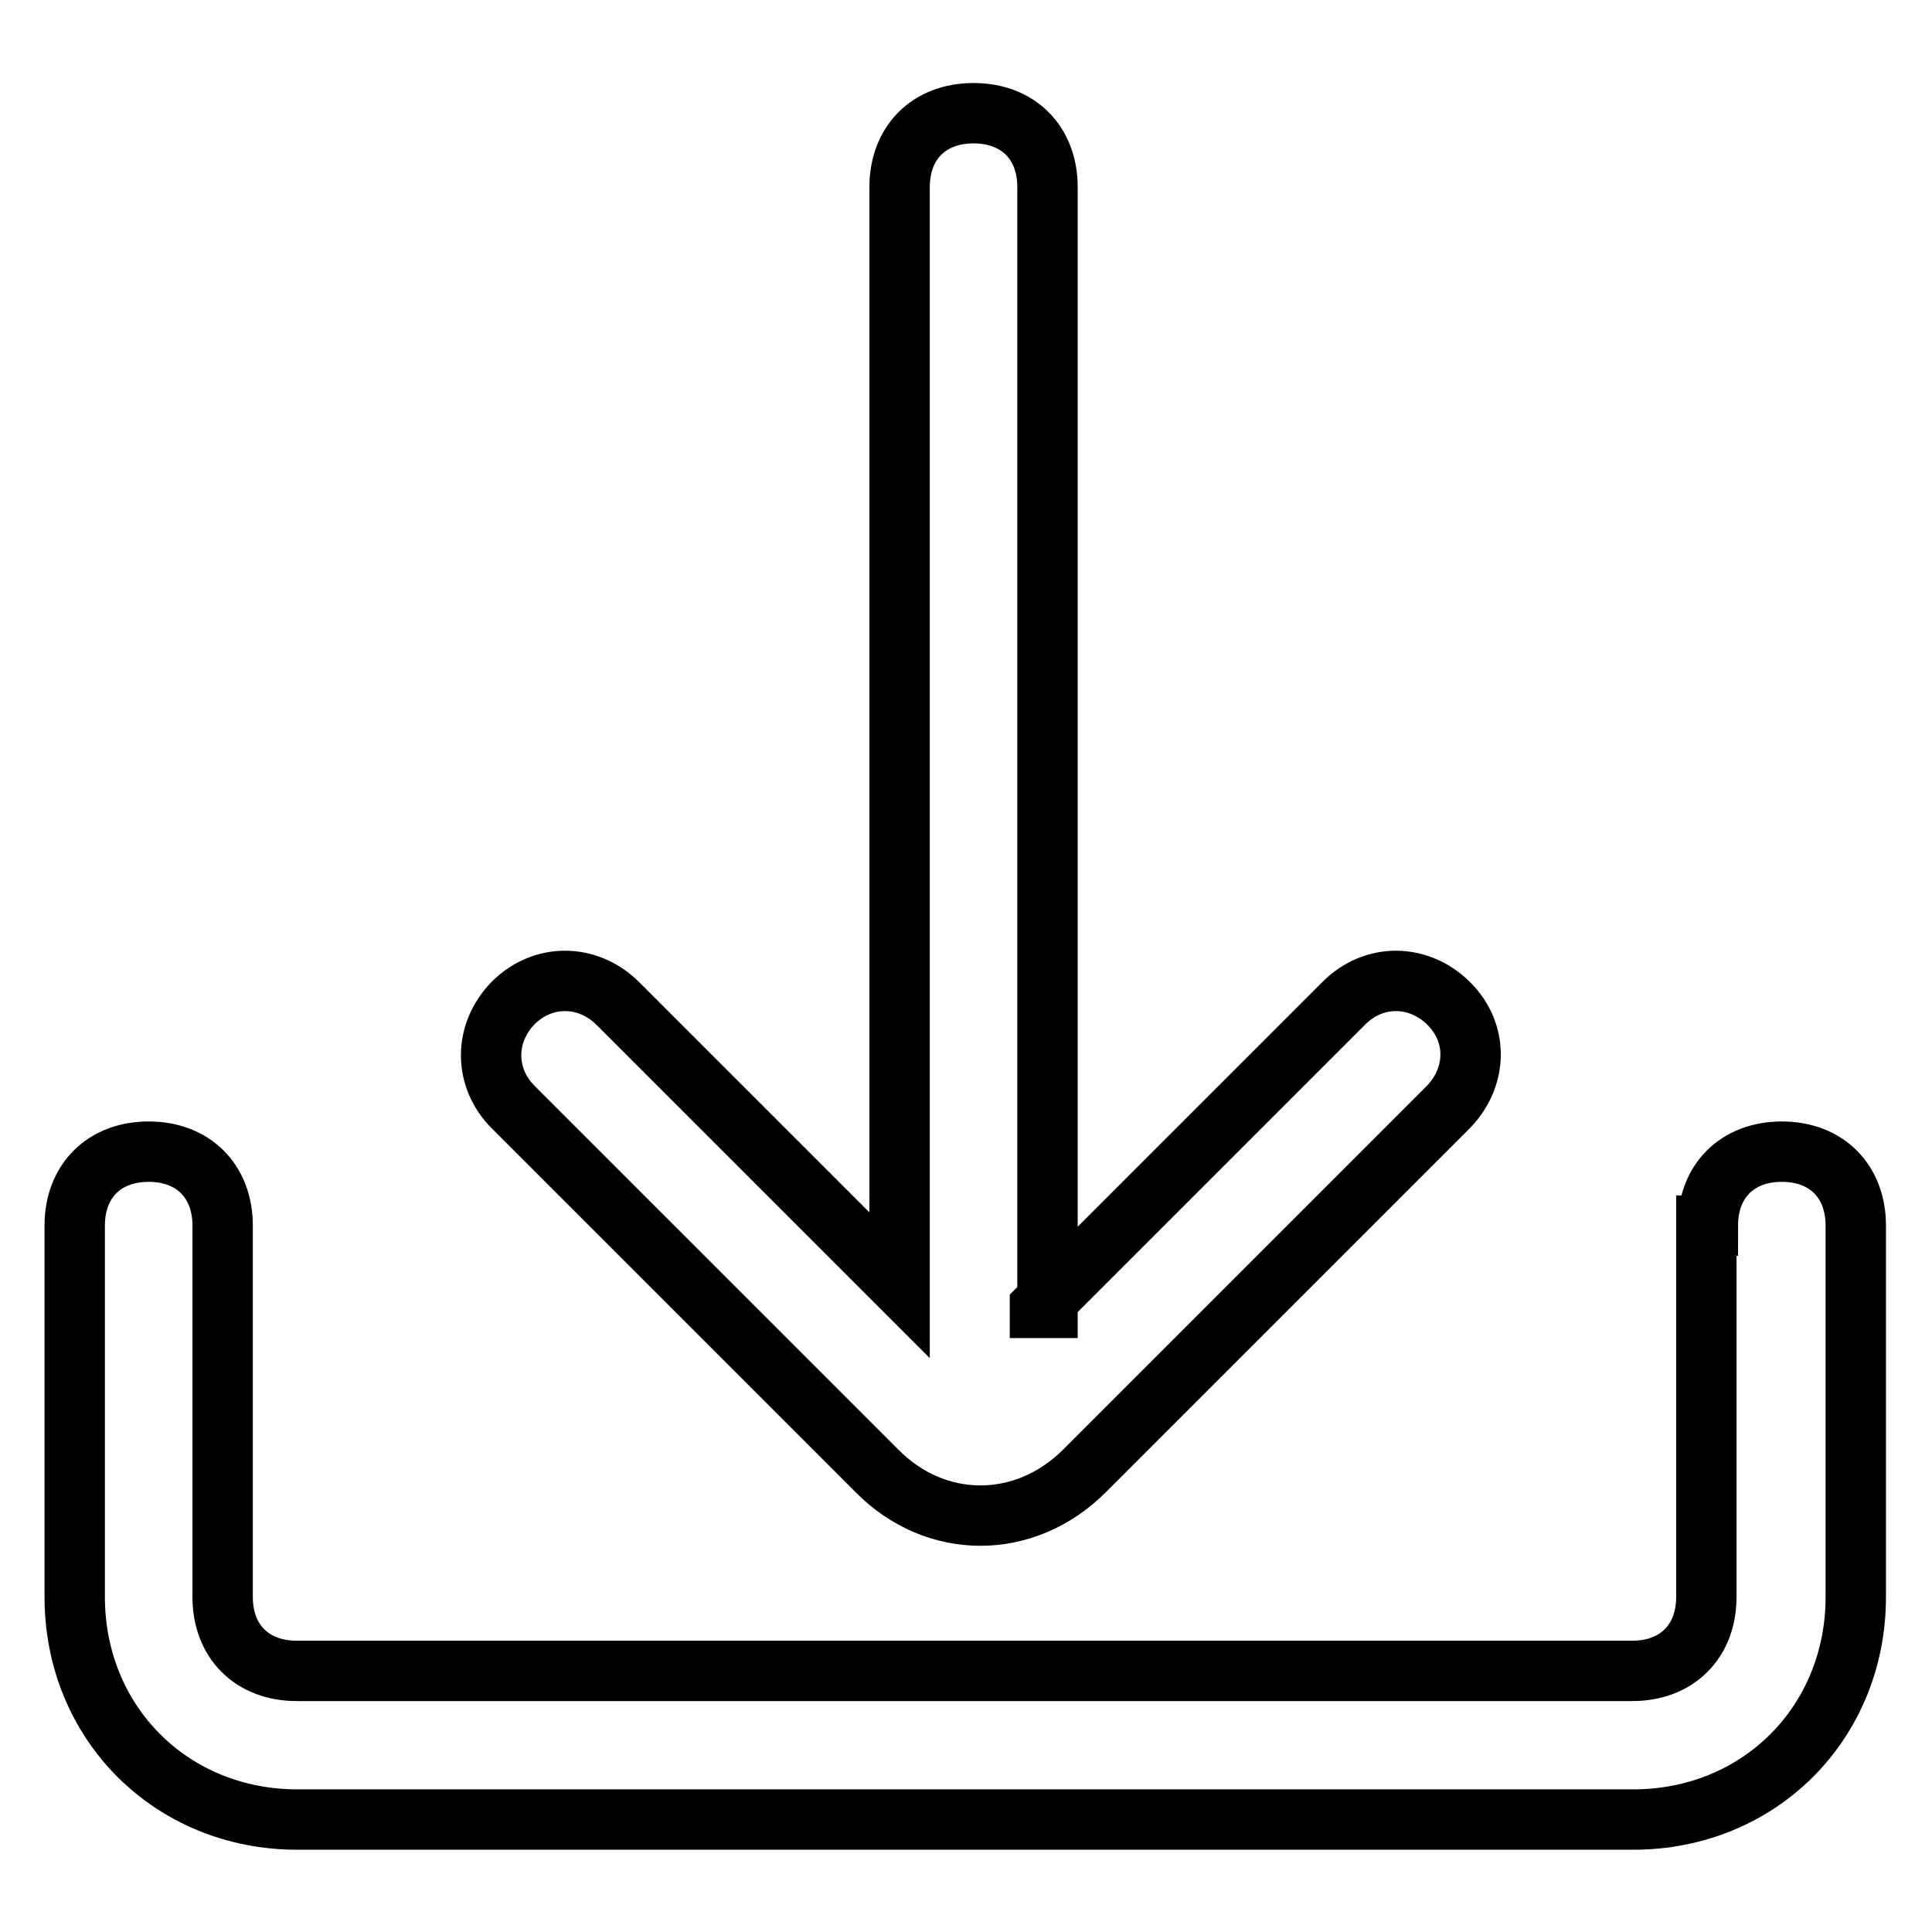
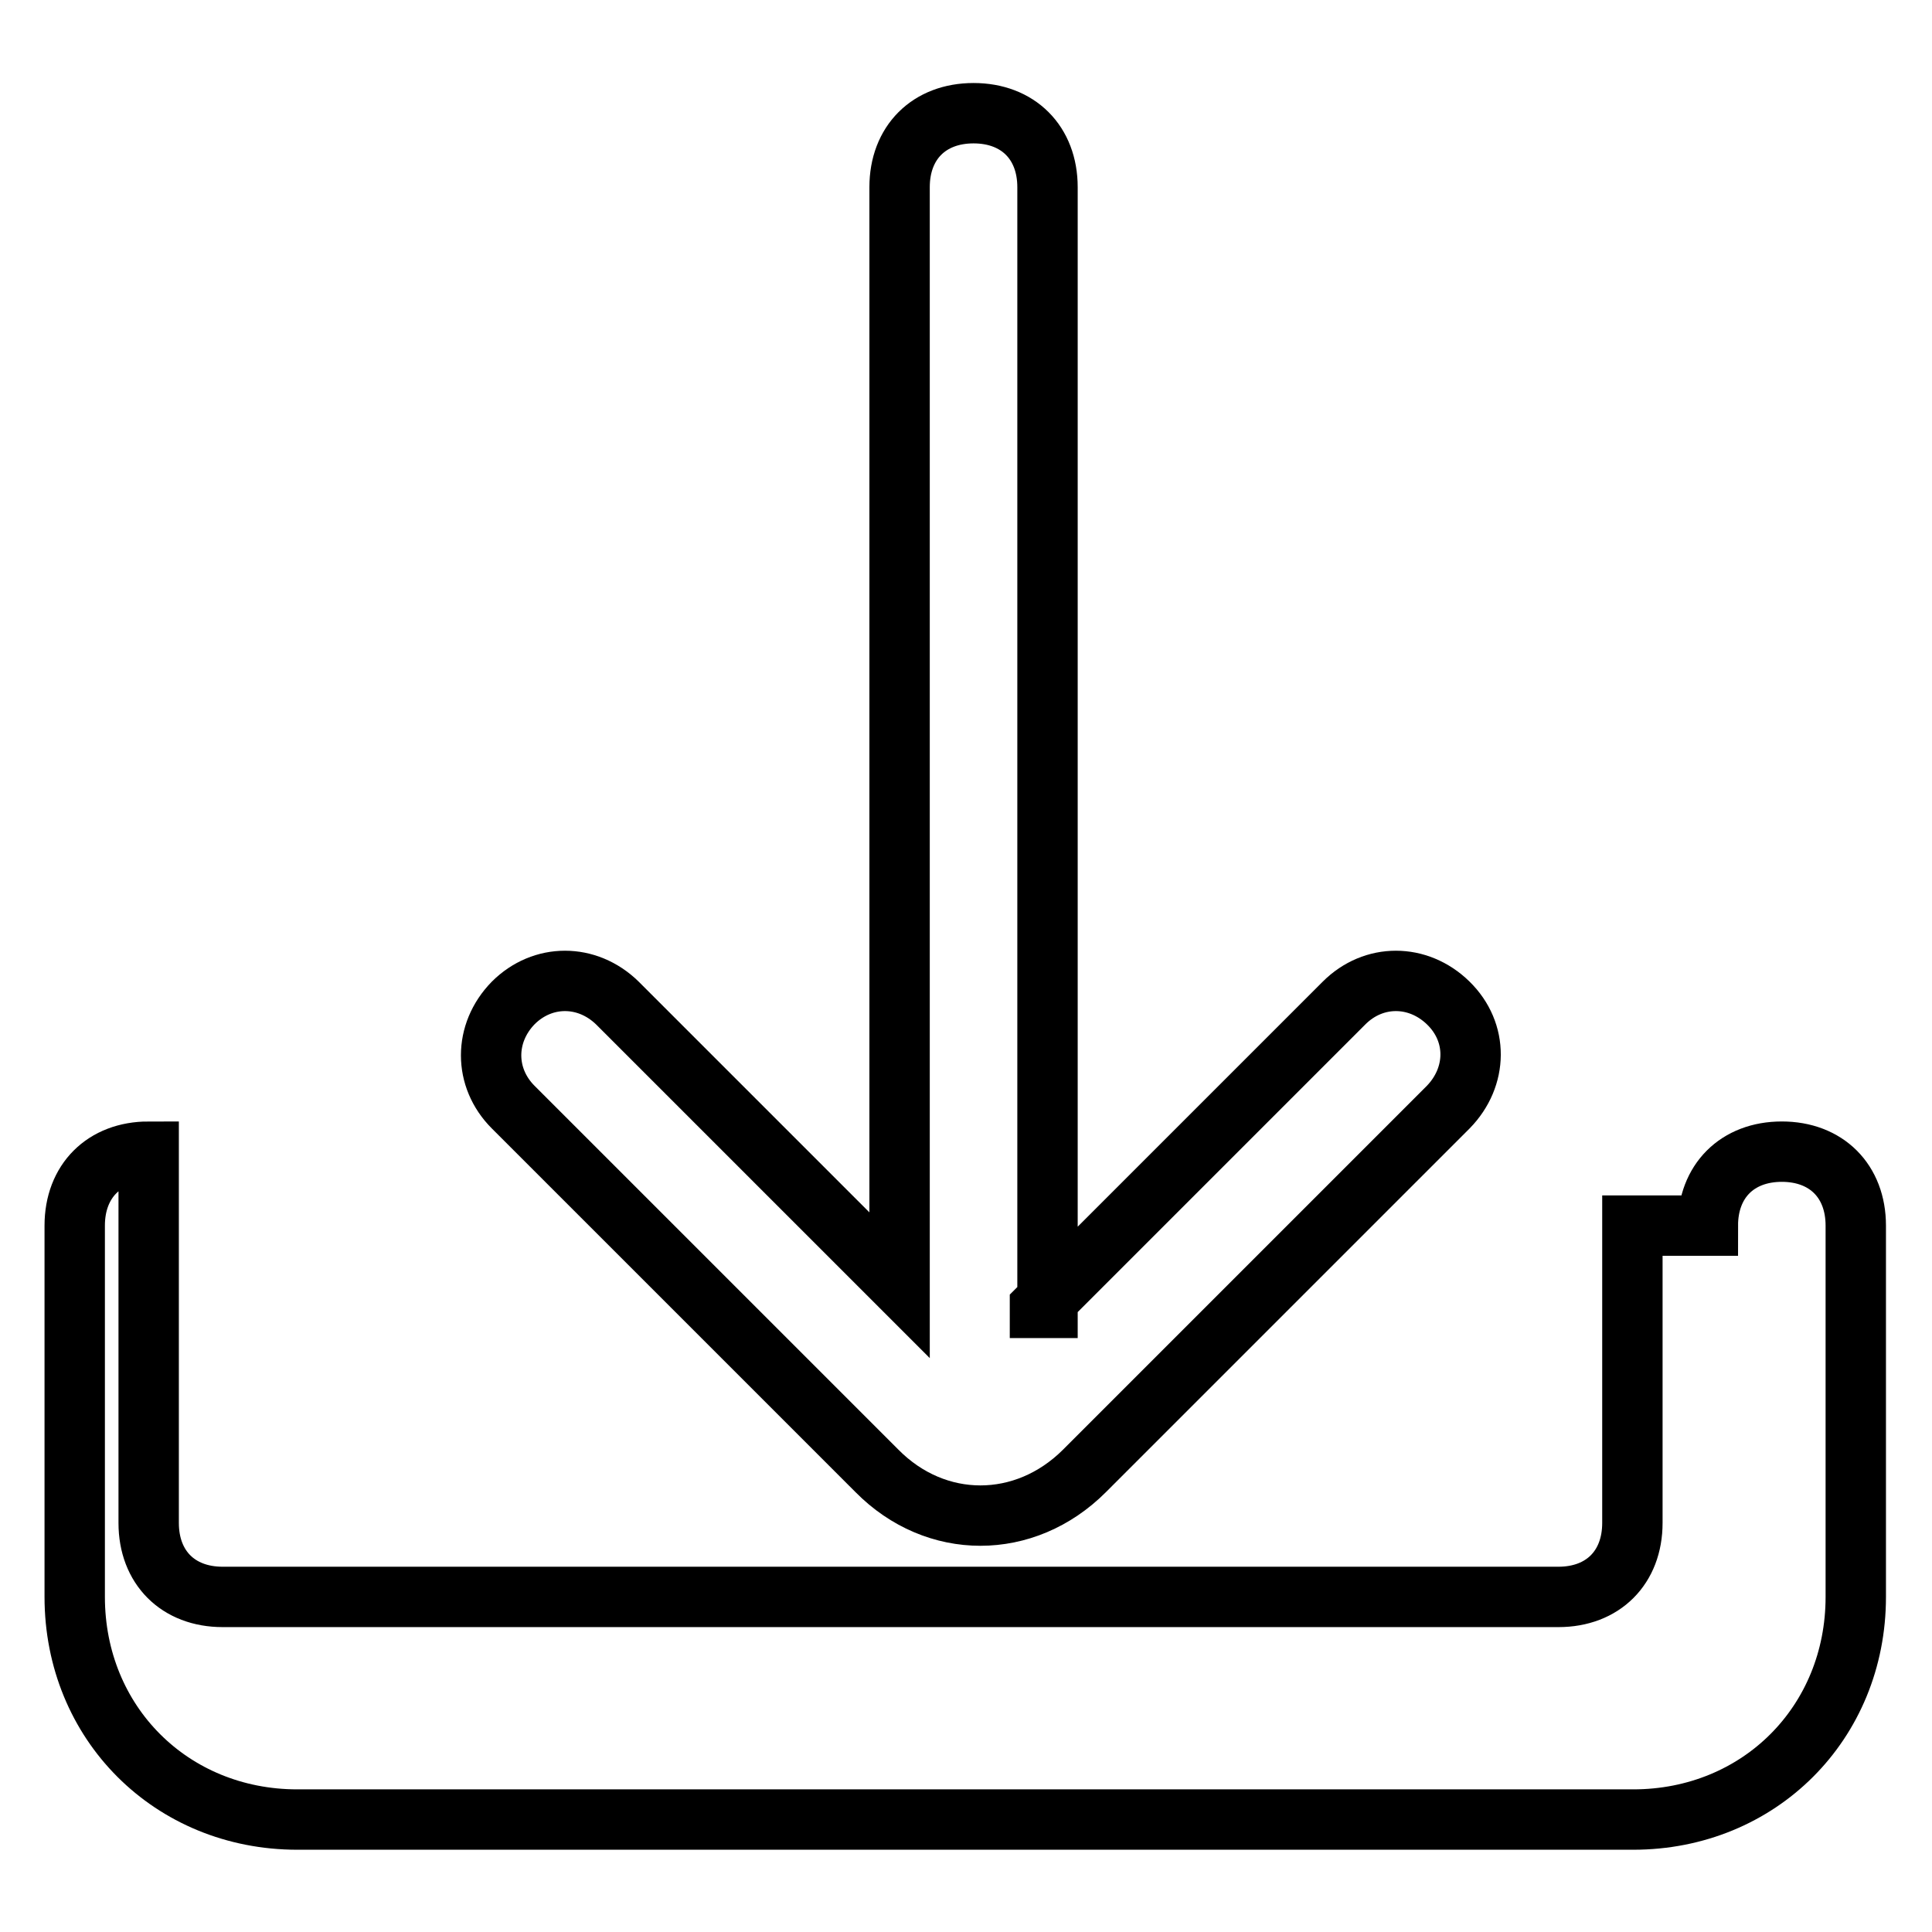
<svg xmlns="http://www.w3.org/2000/svg" version="1.1" x="0px" y="0px" viewBox="0 0 256 256" enable-background="new 0 0 256 256" xml:space="preserve">
  <g>
-     <path stroke-width="8" fill-opacity="0" stroke="#000000" d="M137.8,173.2l40.3-40.3c3.9-3.9,9.8-3.9,13.8,0s3.9,9.8,0,13.8l-48.2,48.2c-7.9,7.9-19.7,7.9-27.5,0 L68,146.7c-3.9-3.9-3.9-9.8,0-13.8c3.9-3.9,9.8-3.9,13.8,0l37.4,37.4V24.8c0-5.9,3.9-9.8,9.8-9.8c5.9,0,9.8,3.9,9.8,9.8v148.5 H137.8z M226.3,162.4c0-5.9,3.9-9.8,9.8-9.8c5.9,0,9.8,3.9,9.8,9.8v49.2c0,16.7-12.8,29.5-29.5,29.5h-177 c-16.7,0-29.5-12.8-29.5-29.5v-49.2c0-5.9,3.9-9.8,9.8-9.8c5.9,0,9.8,3.9,9.8,9.8v49.2c0,5.9,3.9,9.8,9.8,9.8h177 c5.9,0,9.8-3.9,9.8-9.8V162.4z" />
+     <path stroke-width="8" fill-opacity="0" stroke="#000000" d="M137.8,173.2l40.3-40.3c3.9-3.9,9.8-3.9,13.8,0s3.9,9.8,0,13.8l-48.2,48.2c-7.9,7.9-19.7,7.9-27.5,0 L68,146.7c-3.9-3.9-3.9-9.8,0-13.8c3.9-3.9,9.8-3.9,13.8,0l37.4,37.4V24.8c0-5.9,3.9-9.8,9.8-9.8c5.9,0,9.8,3.9,9.8,9.8v148.5 H137.8z M226.3,162.4c0-5.9,3.9-9.8,9.8-9.8c5.9,0,9.8,3.9,9.8,9.8v49.2c0,16.7-12.8,29.5-29.5,29.5h-177 c-16.7,0-29.5-12.8-29.5-29.5v-49.2c0-5.9,3.9-9.8,9.8-9.8v49.2c0,5.9,3.9,9.8,9.8,9.8h177 c5.9,0,9.8-3.9,9.8-9.8V162.4z" />
  </g>
</svg>